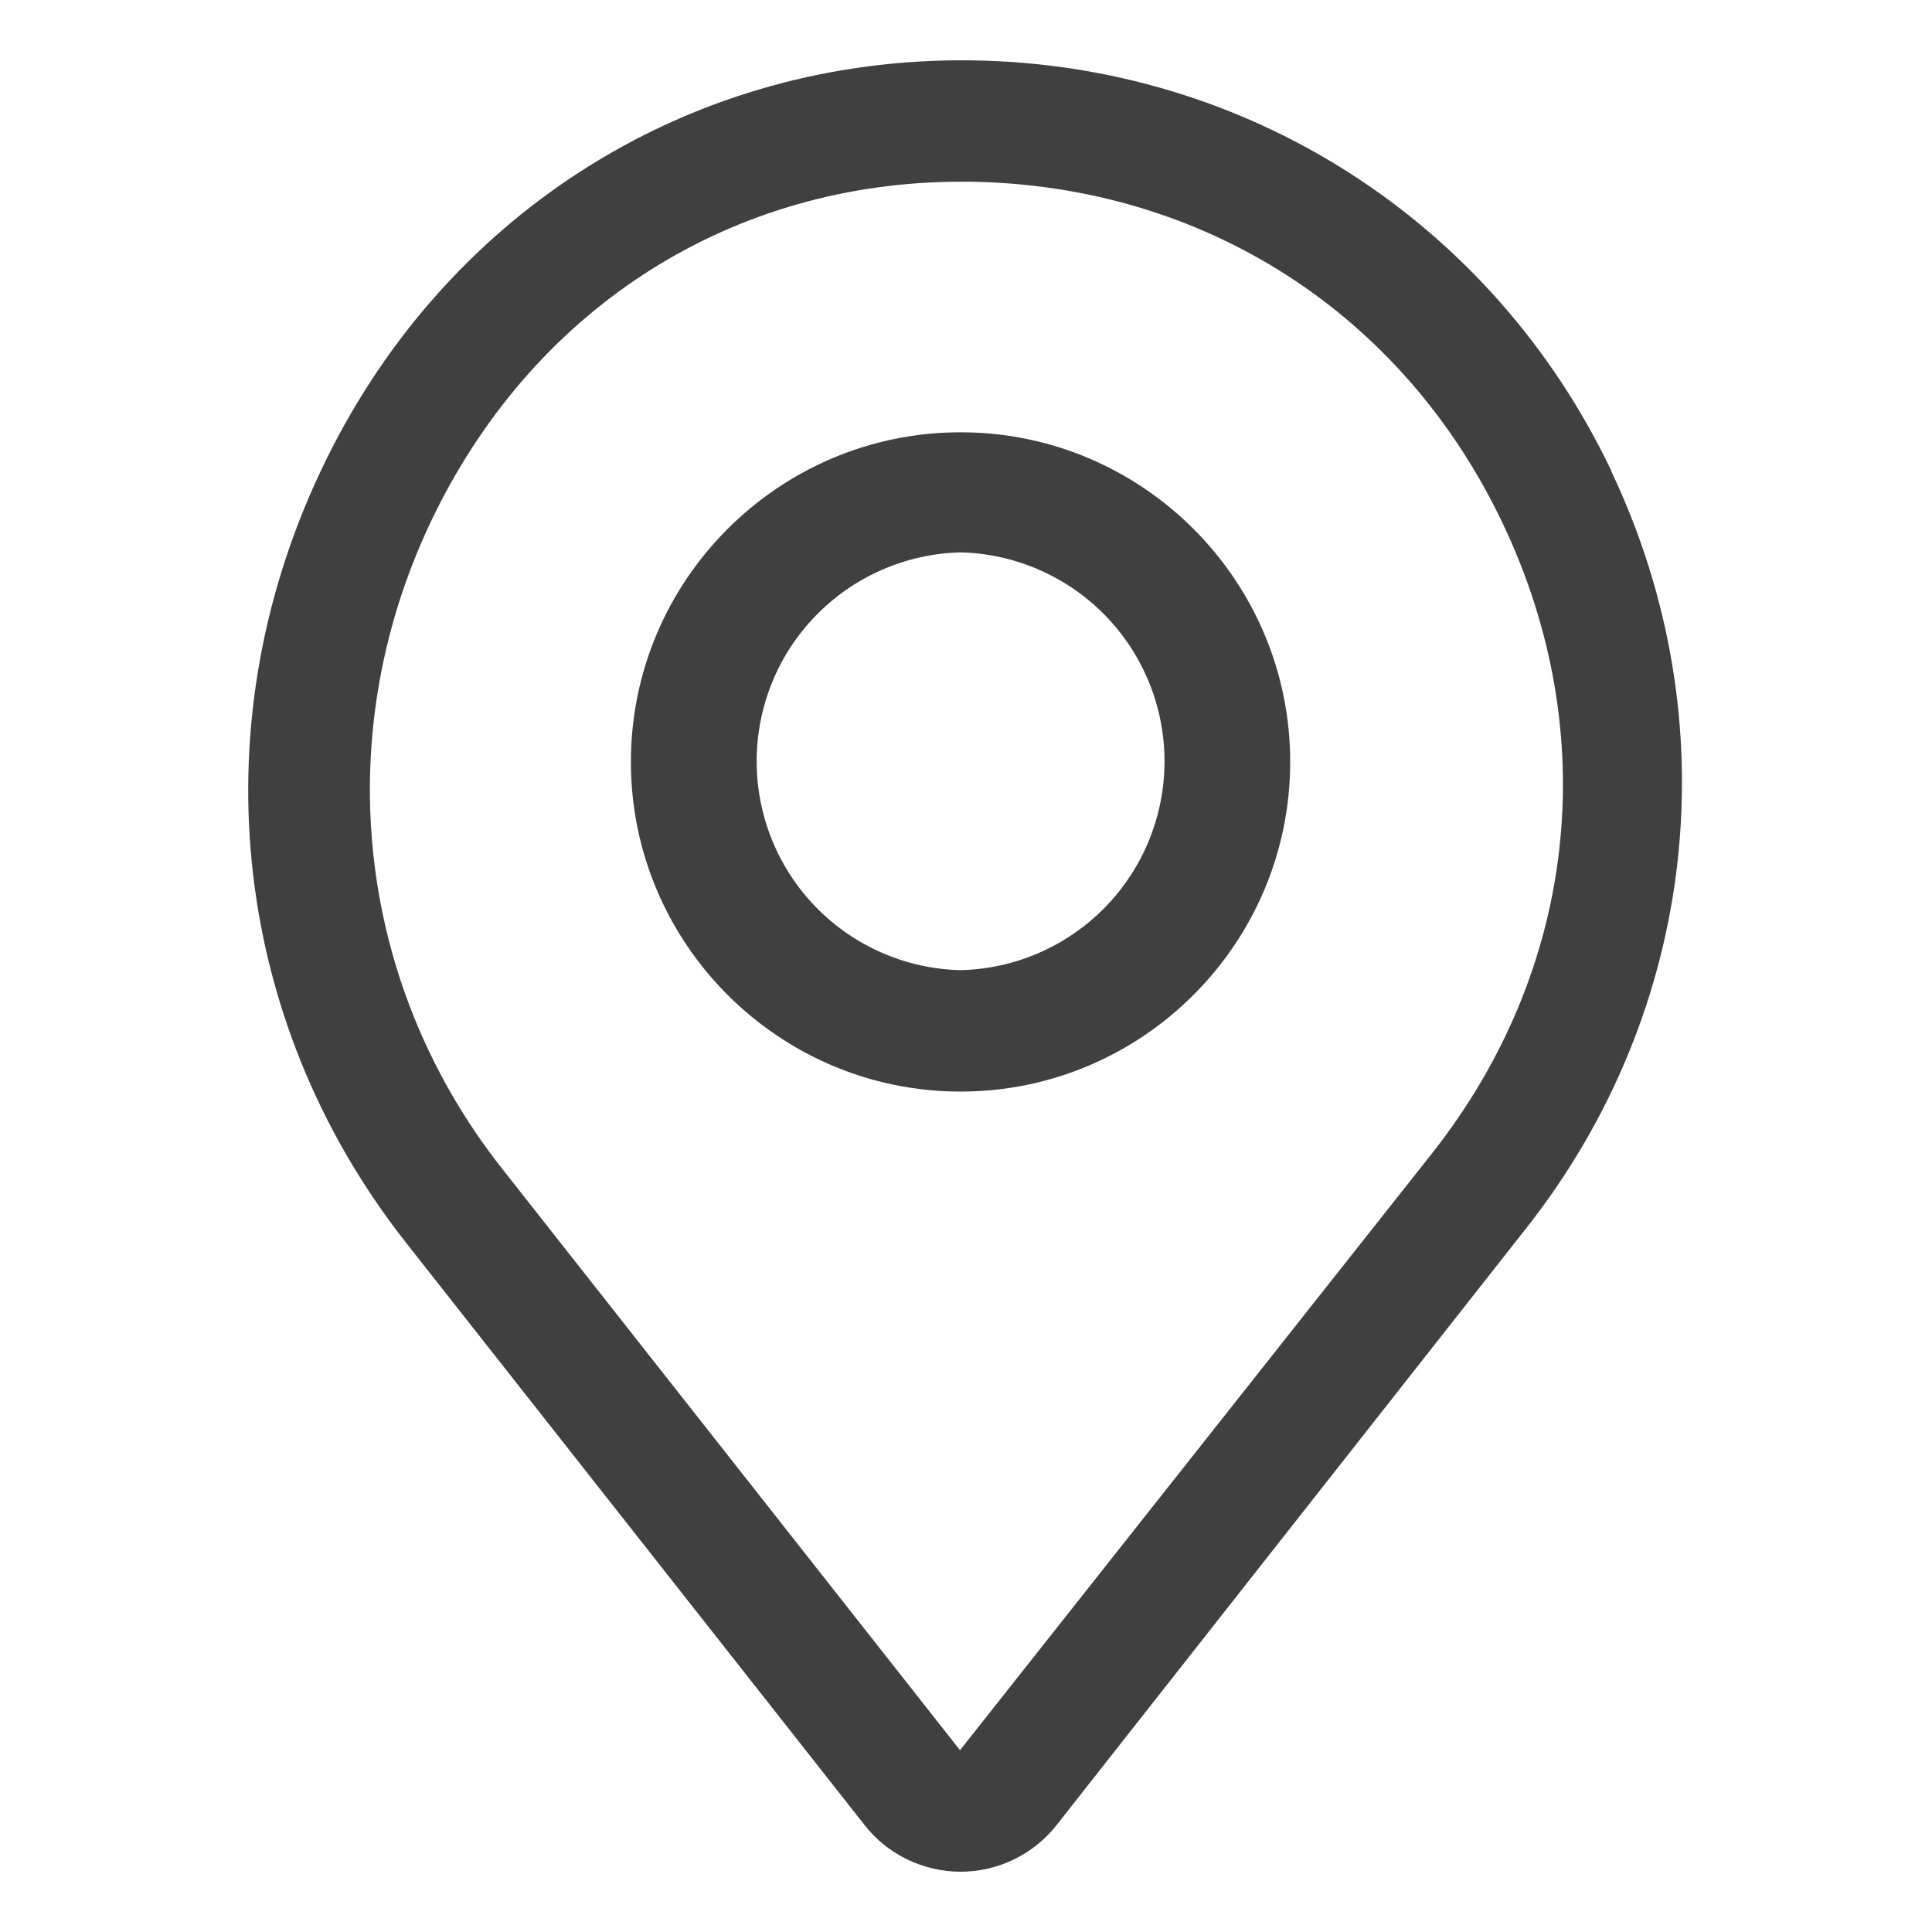
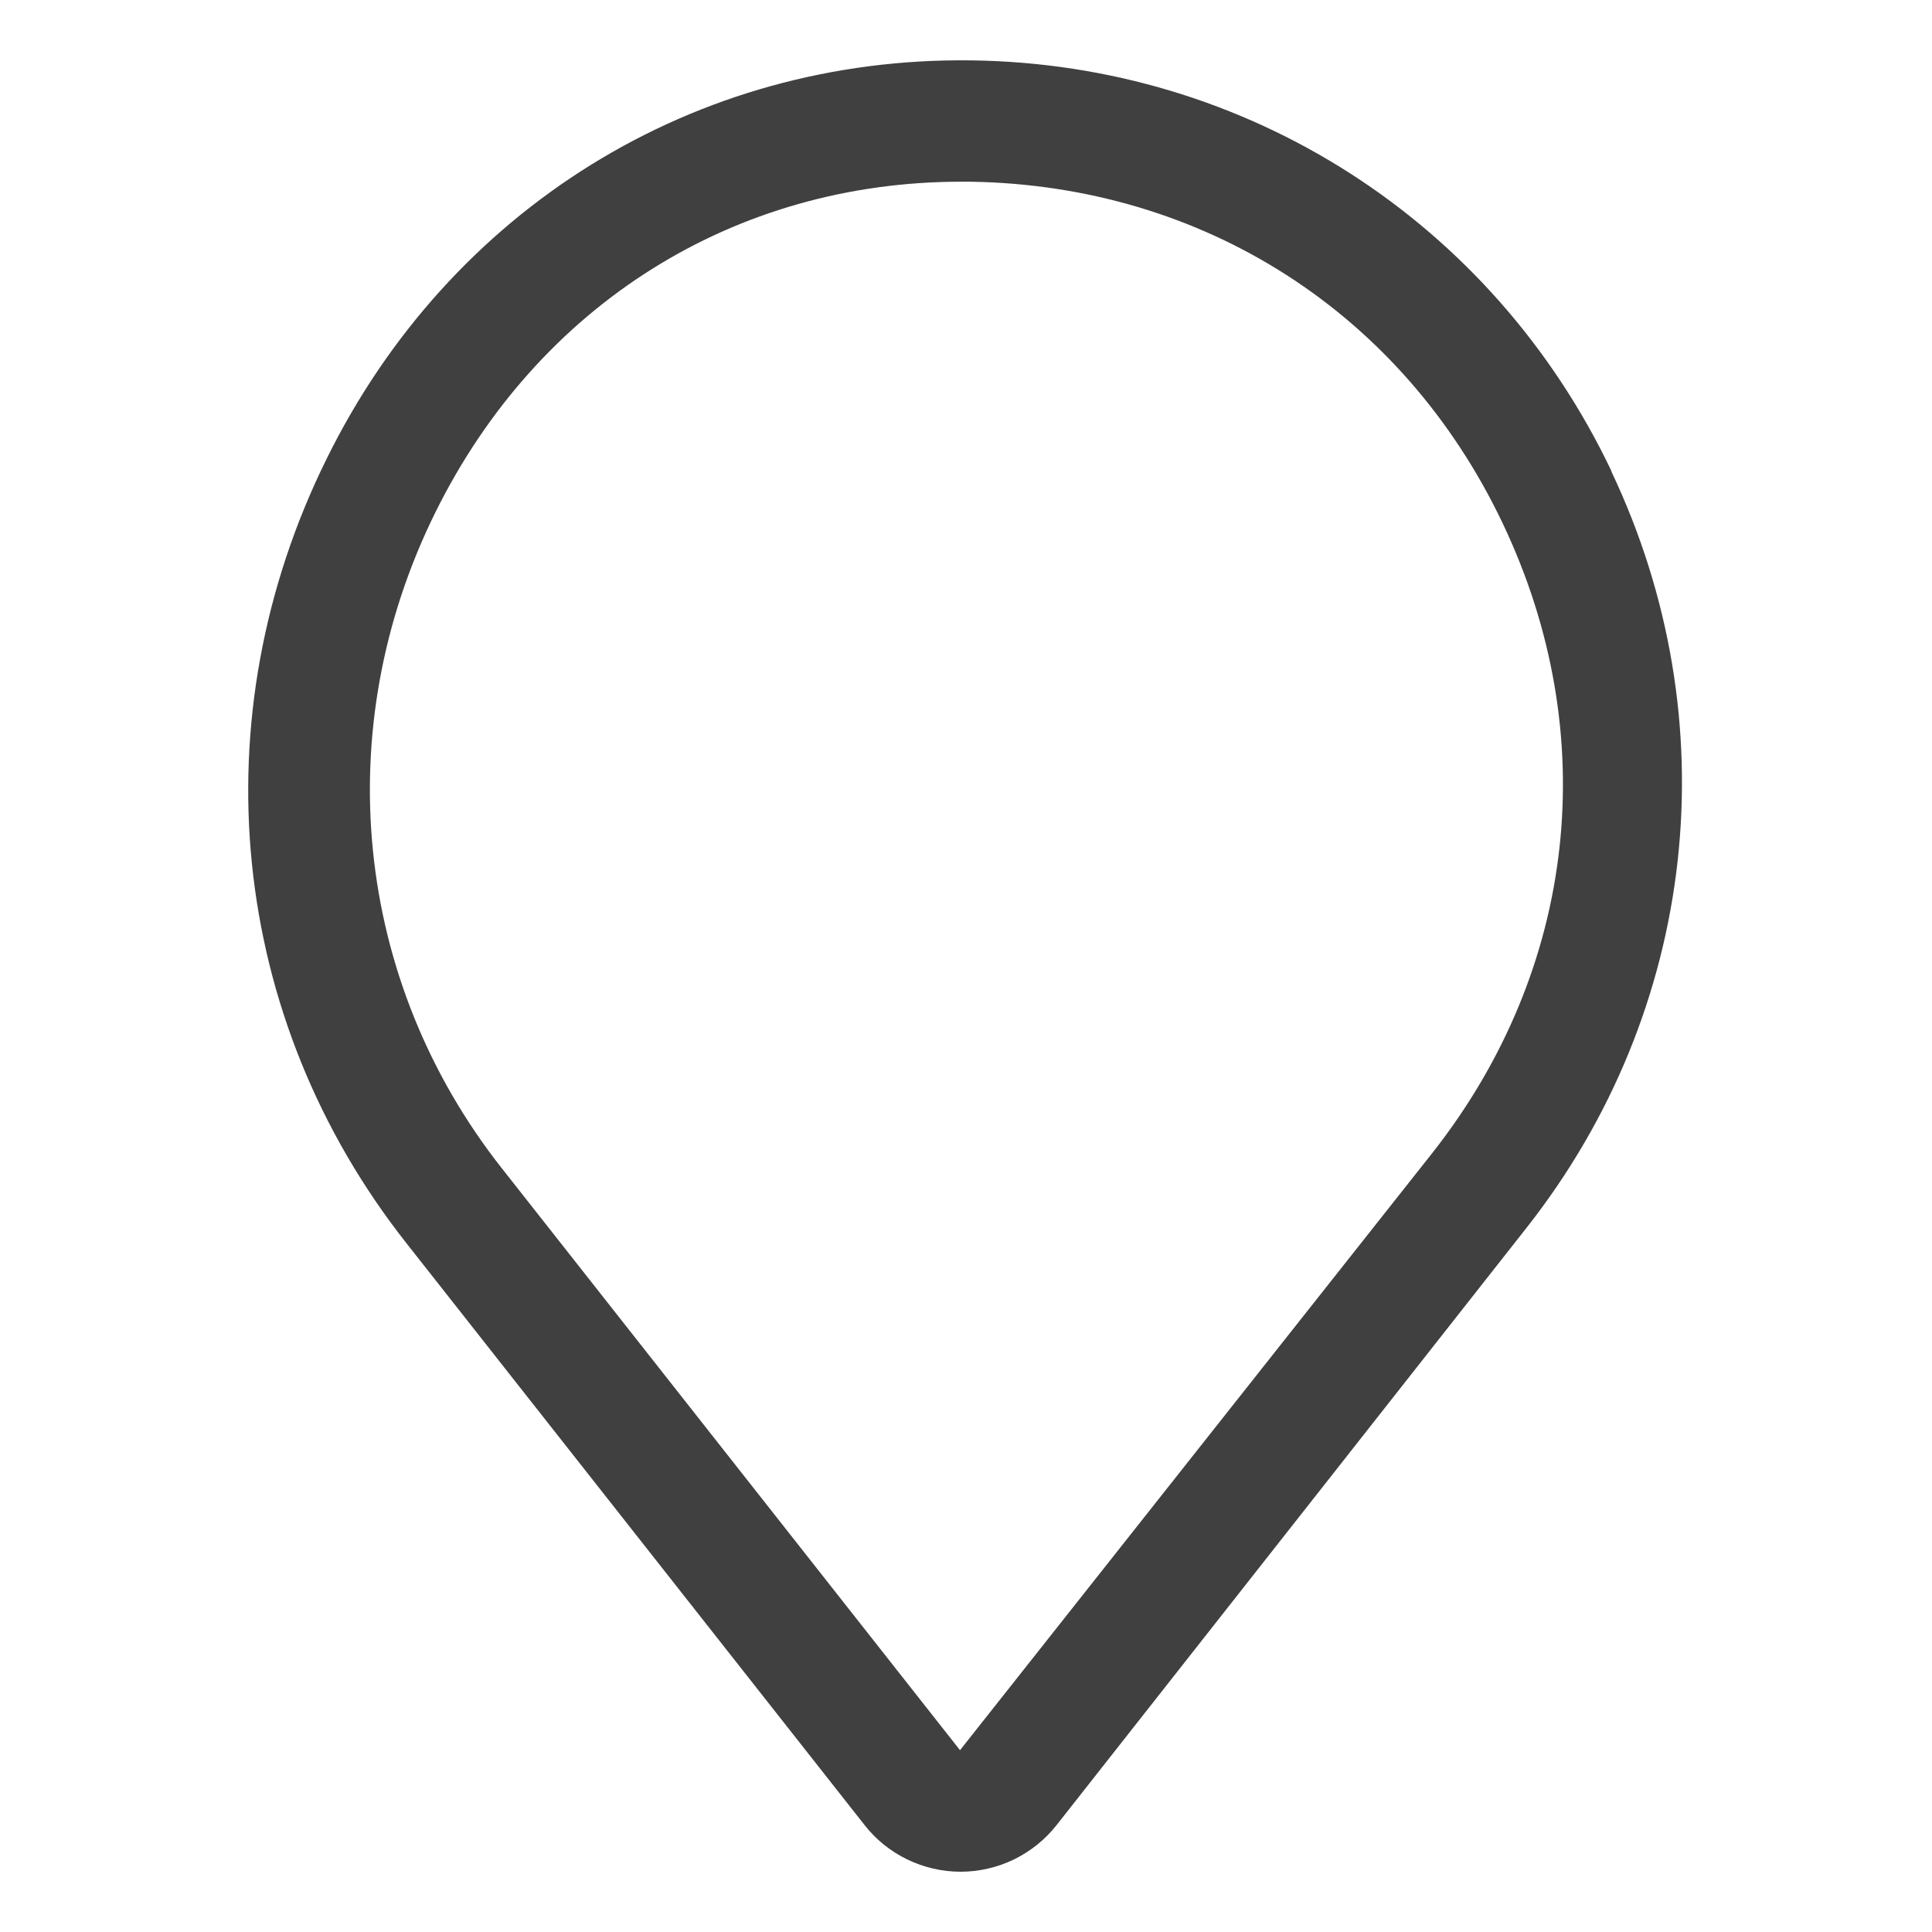
<svg xmlns="http://www.w3.org/2000/svg" width="20" height="20" viewBox="0 0 20 20" fill="none">
  <path d="M16.681 4.875C15.45 2.293 12.912 0.662 10.056 0.625C7.194 0.587 4.656 2.162 3.381 4.75C2.056 7.431 2.369 10.537 4.206 12.868L8.95 18.893C9.068 19.044 9.219 19.165 9.392 19.249C9.564 19.332 9.752 19.376 9.944 19.376C10.135 19.376 10.324 19.332 10.496 19.249C10.668 19.165 10.819 19.044 10.938 18.893L15.806 12.706C17.575 10.456 17.906 7.462 16.681 4.881V4.875ZM14.831 11.931L9.938 18.118L5.194 12.093C3.663 10.15 3.4 7.543 4.506 5.306C5.569 3.156 7.6 1.881 9.95 1.881H10.044C12.456 1.918 14.519 3.237 15.556 5.418C16.594 7.6 16.325 10.031 14.831 11.931Z" fill="#404040" />
-   <path d="M9.944 4.475C8.062 4.475 6.531 6.006 6.531 7.887C6.531 9.768 8.062 11.3 9.944 11.3C11.825 11.3 13.356 9.768 13.356 7.887C13.356 6.006 11.825 4.475 9.944 4.475ZM9.944 10.043C9.379 10.03 8.842 9.796 8.448 9.392C8.053 8.988 7.833 8.446 7.833 7.881C7.833 7.316 8.053 6.774 8.448 6.37C8.842 5.966 9.379 5.732 9.944 5.718C10.508 5.732 11.045 5.966 11.44 6.37C11.834 6.774 12.055 7.316 12.055 7.881C12.055 8.446 11.834 8.988 11.44 9.392C11.045 9.796 10.508 10.03 9.944 10.043Z" fill="#404040" />
</svg>